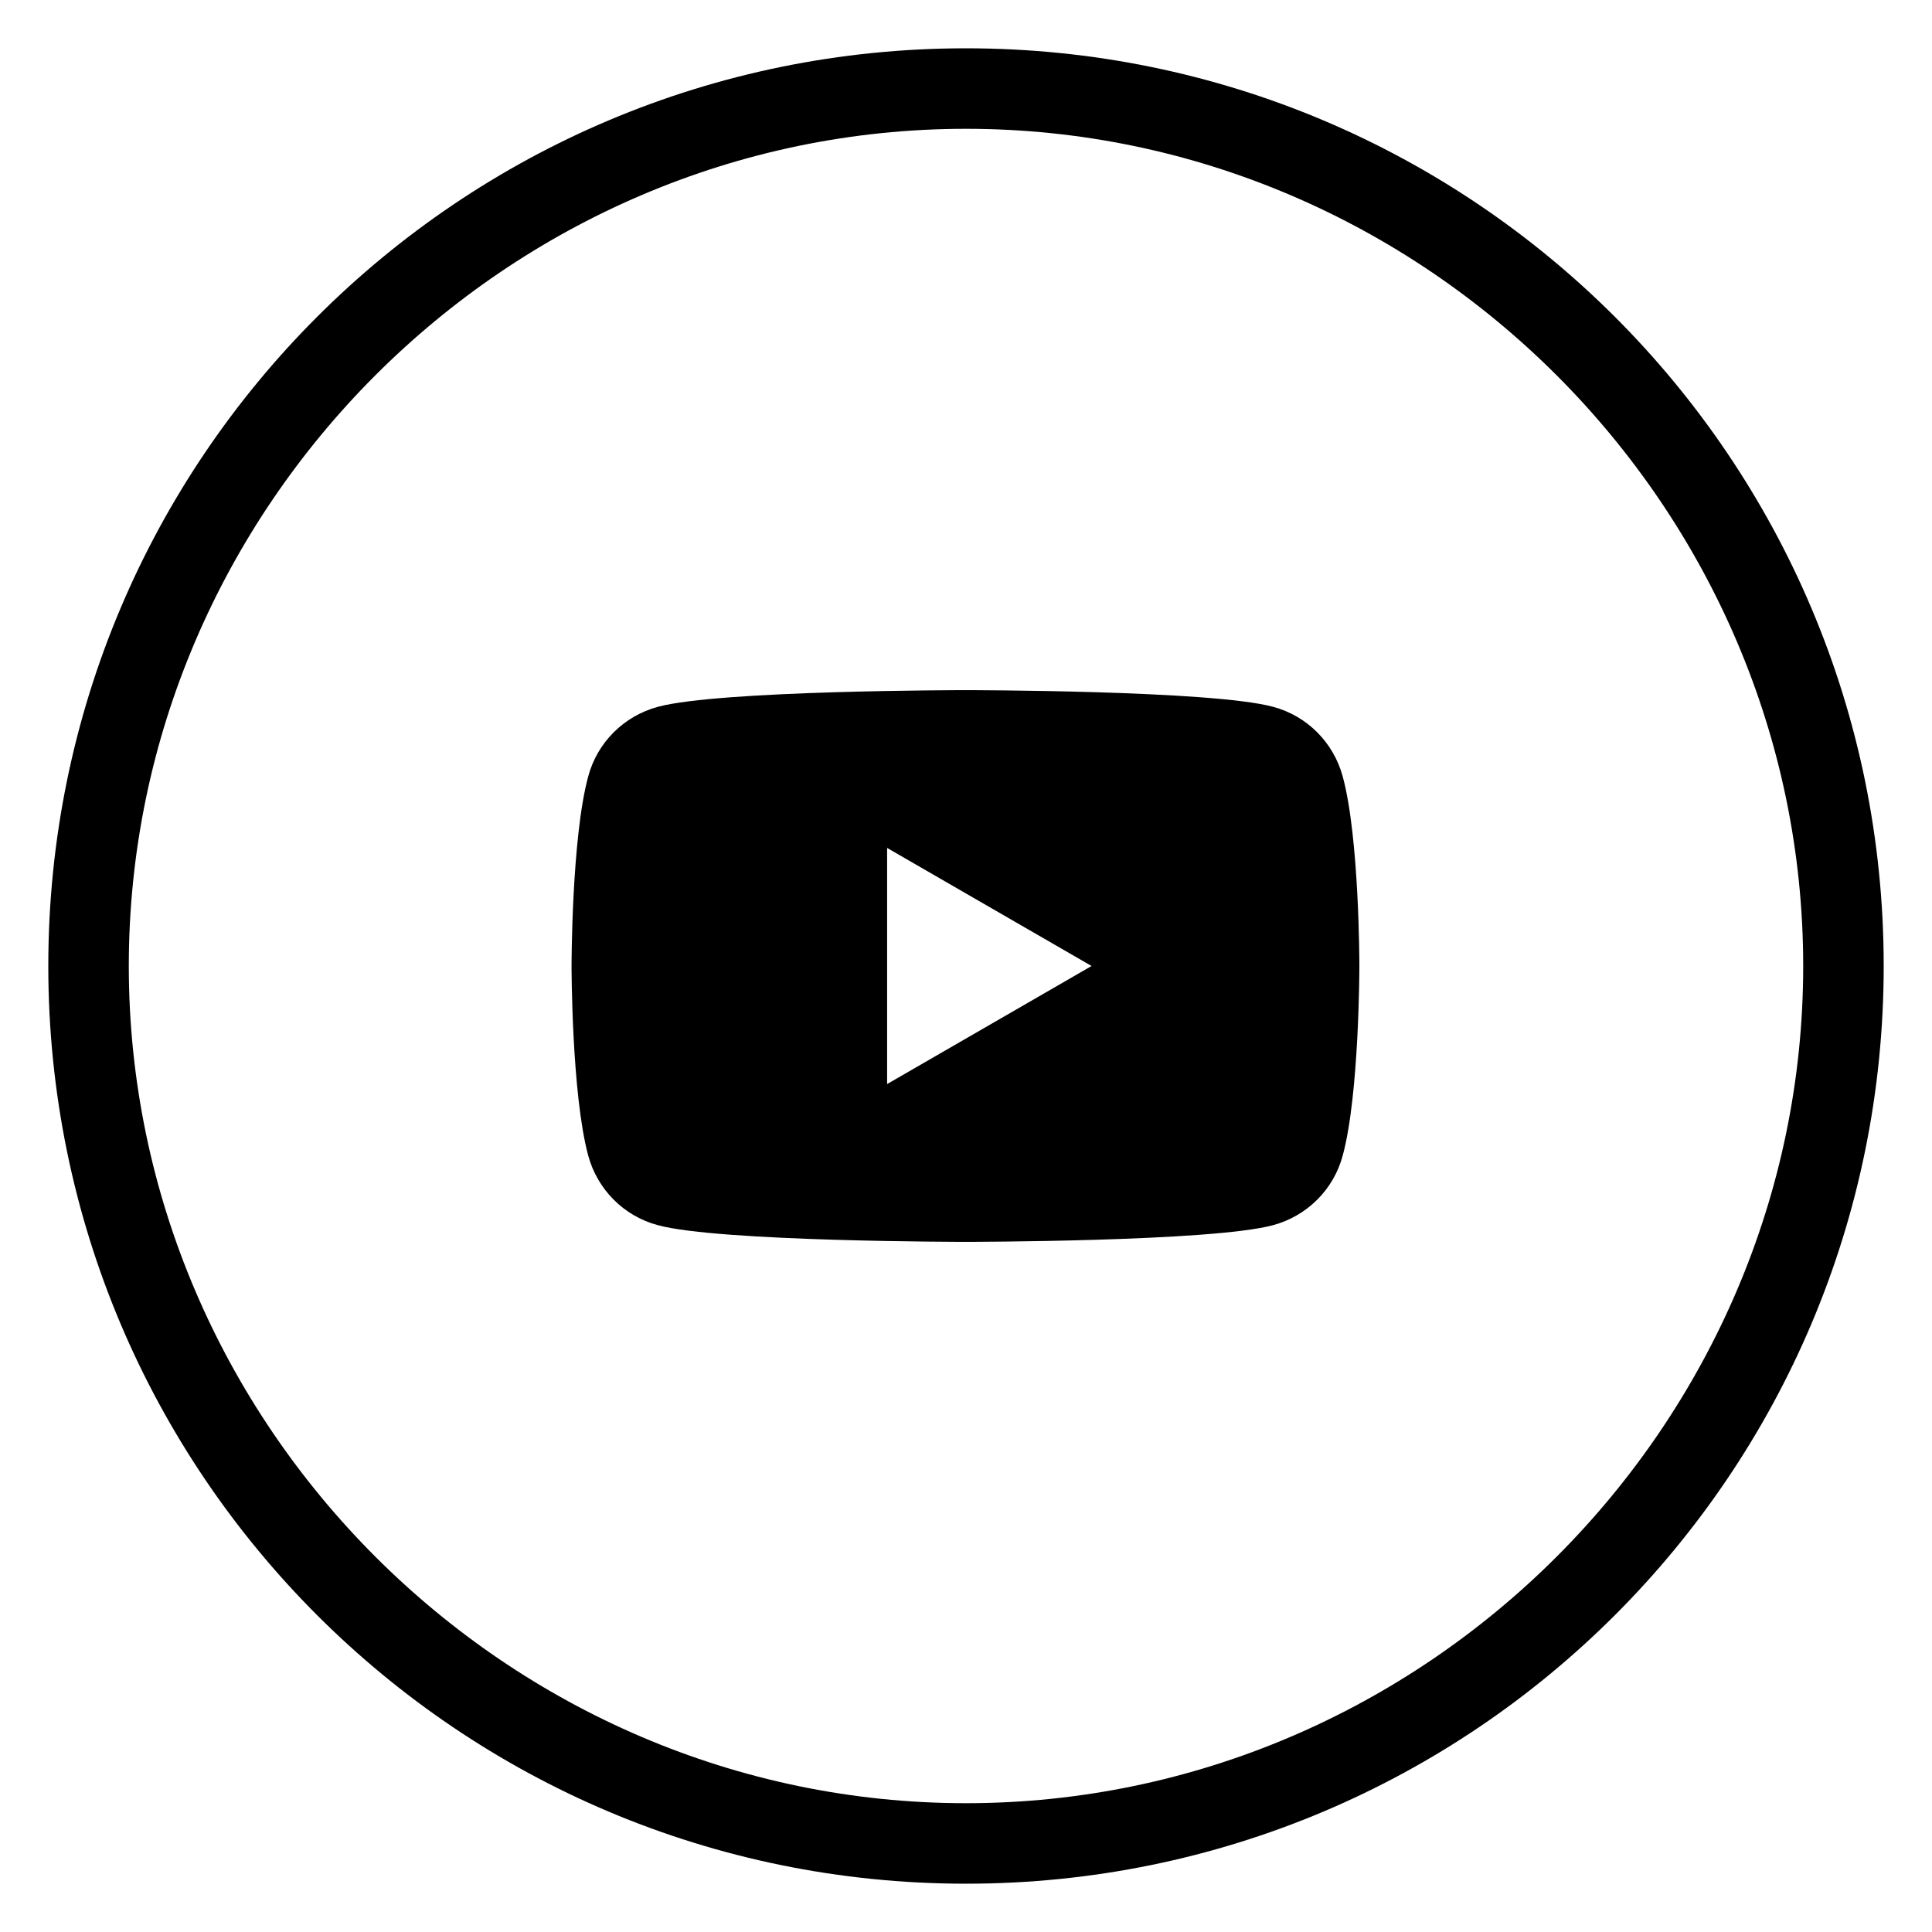
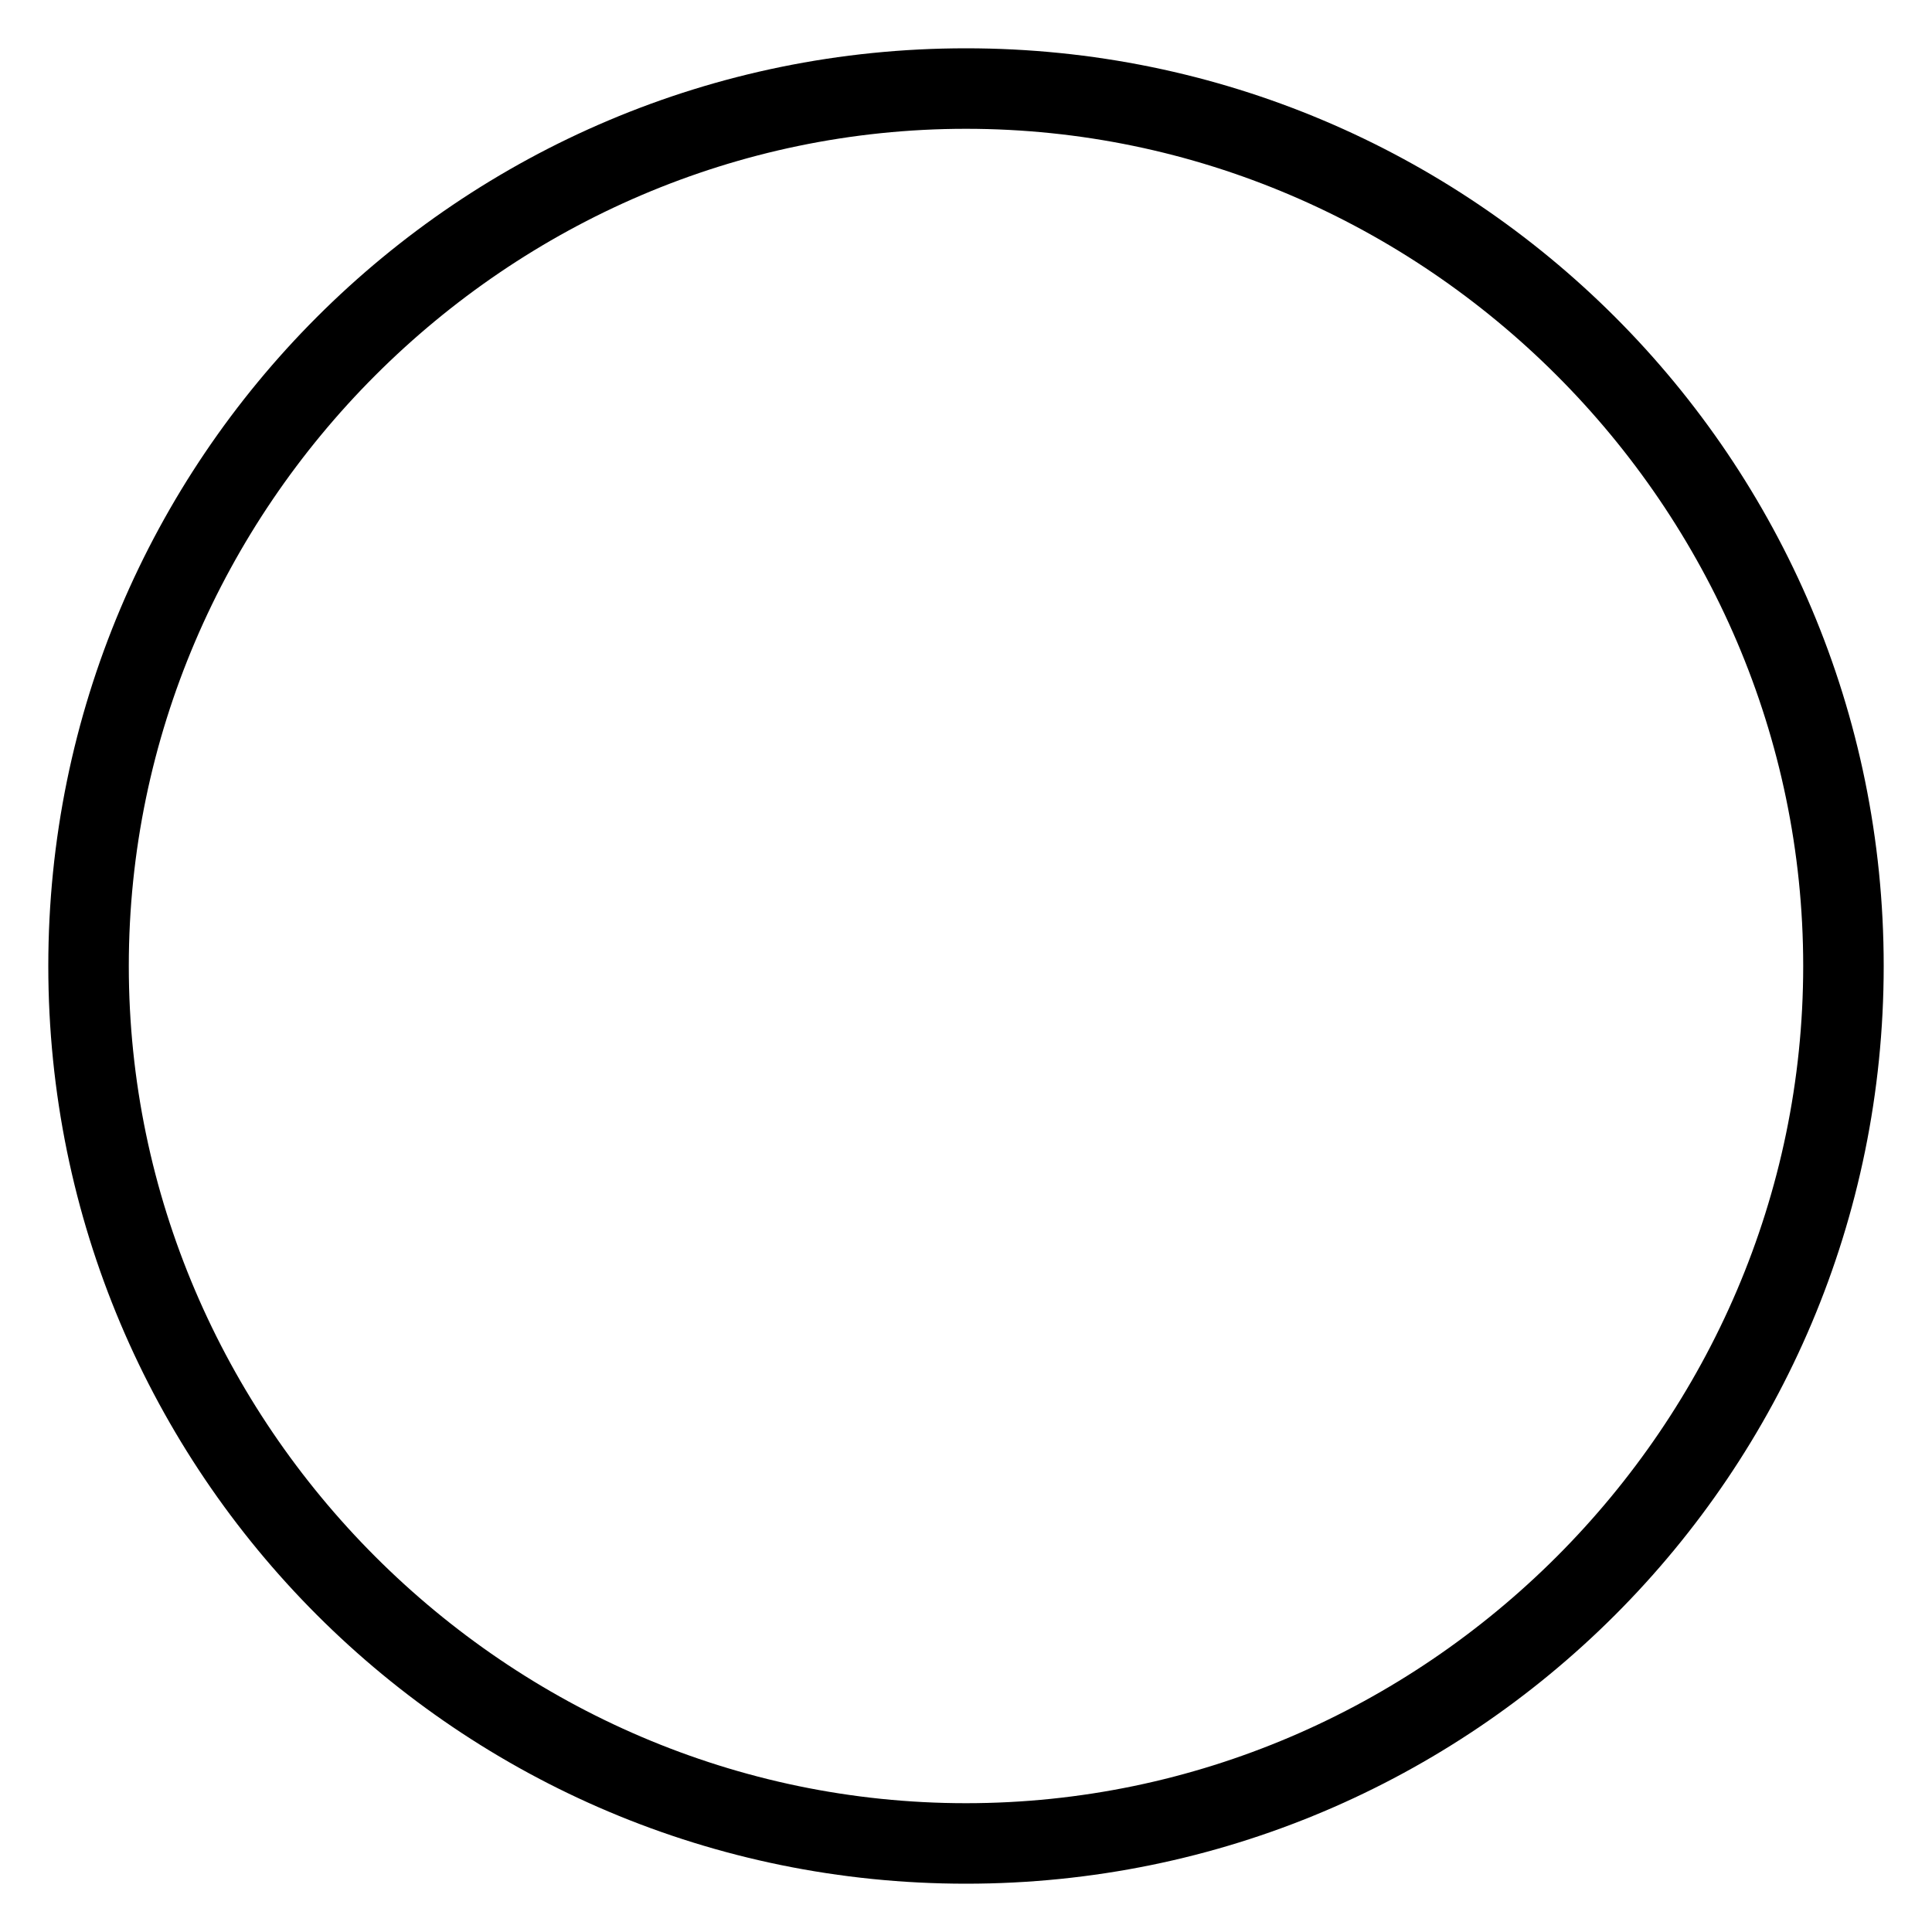
<svg xmlns="http://www.w3.org/2000/svg" id="Logo" version="1.1" viewBox="0 0 360 360">
-   <path d="M250.2,144.7c-1.7-6.3-6.6-11.3-13-13-11.4-3.1-57.3-3.1-57.3-3.1,0,0-45.8,0-57.3,3.1-6.3,1.7-11.3,6.6-13,13-3.1,11.4-3.1,35.3-3.1,35.3,0,0,0,23.8,3.1,35.3,1.7,6.3,6.6,11.3,13,13,11.4,3.1,57.3,3.1,57.3,3.1,0,0,45.8,0,57.3-3.1,6.3-1.7,11.3-6.6,13-13,3.1-11.4,3.1-35.3,3.1-35.3,0-.3,0-23.9-3.1-35.3ZM165.3,202v-44l38.1,22-38.1,22Z" />
  <path d="M180,9C85.5,9,9,85.5,9,180s76.5,171,171,171,171-76.5,171-171S274.5,9,180,9ZM180,336c-85.5,0-156-70.5-156-156S94.5,24,180,24s156,70.5,156,156-70.5,156-156,156Z" />
</svg>